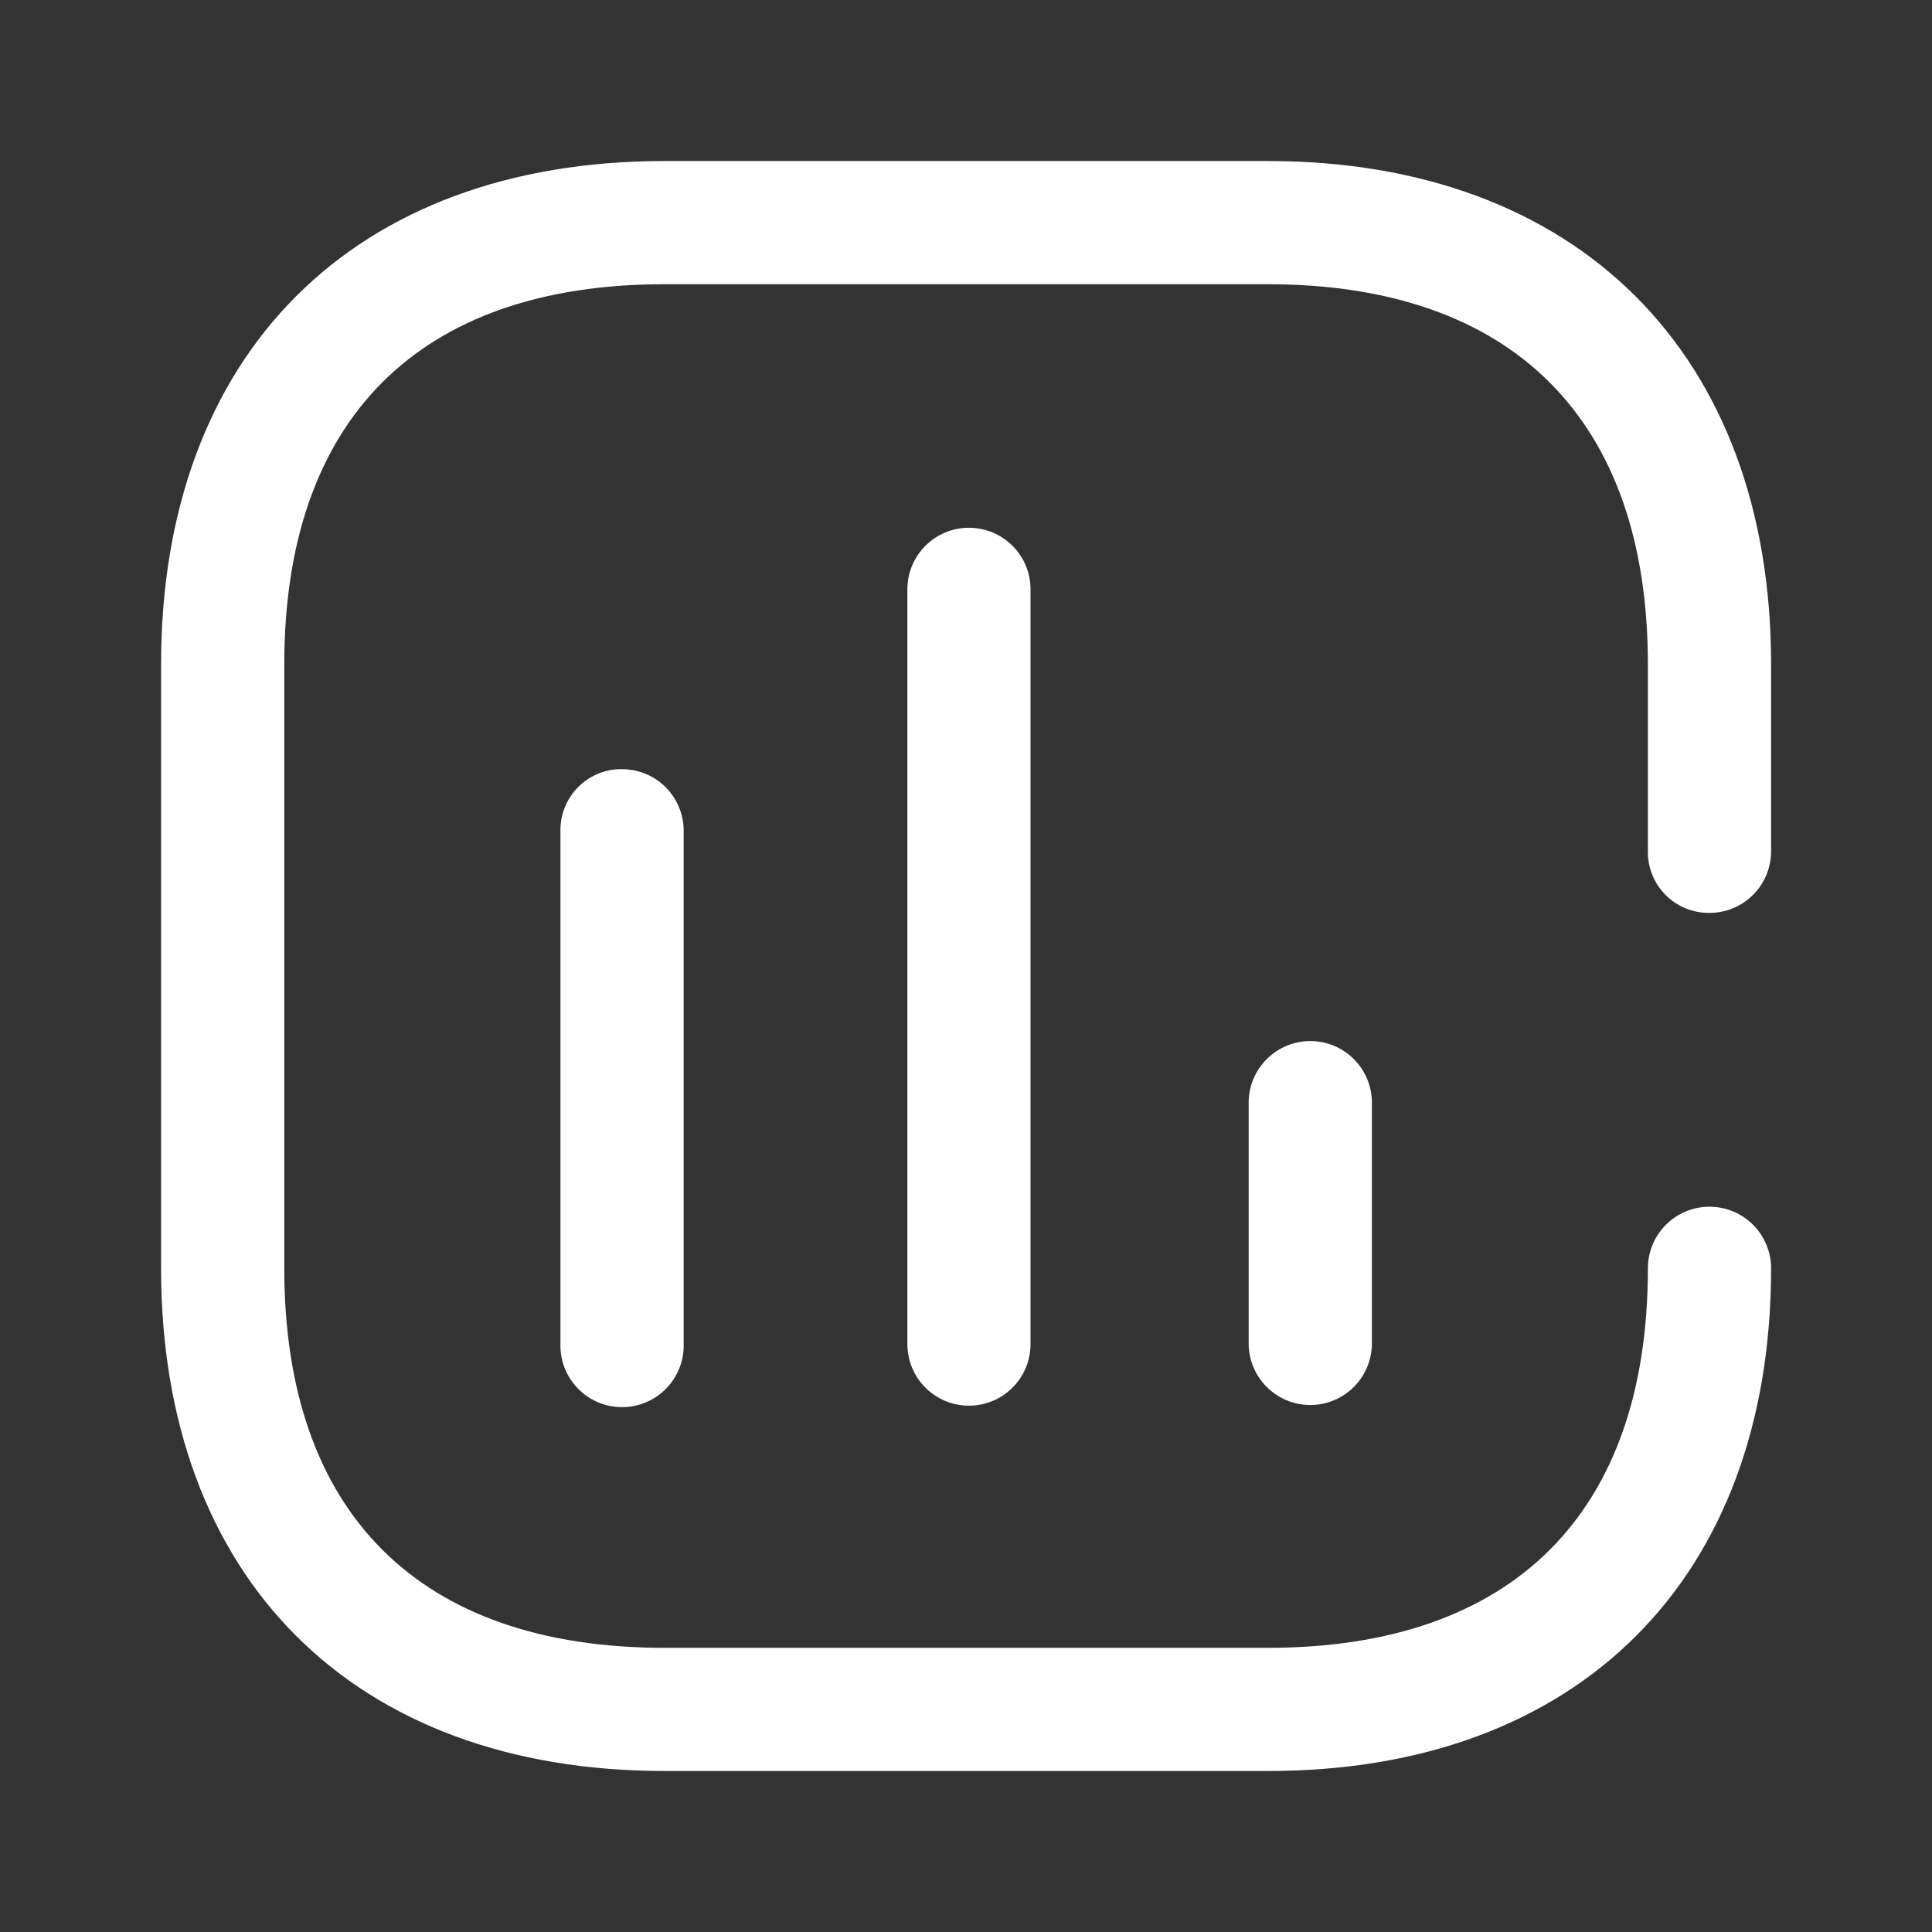
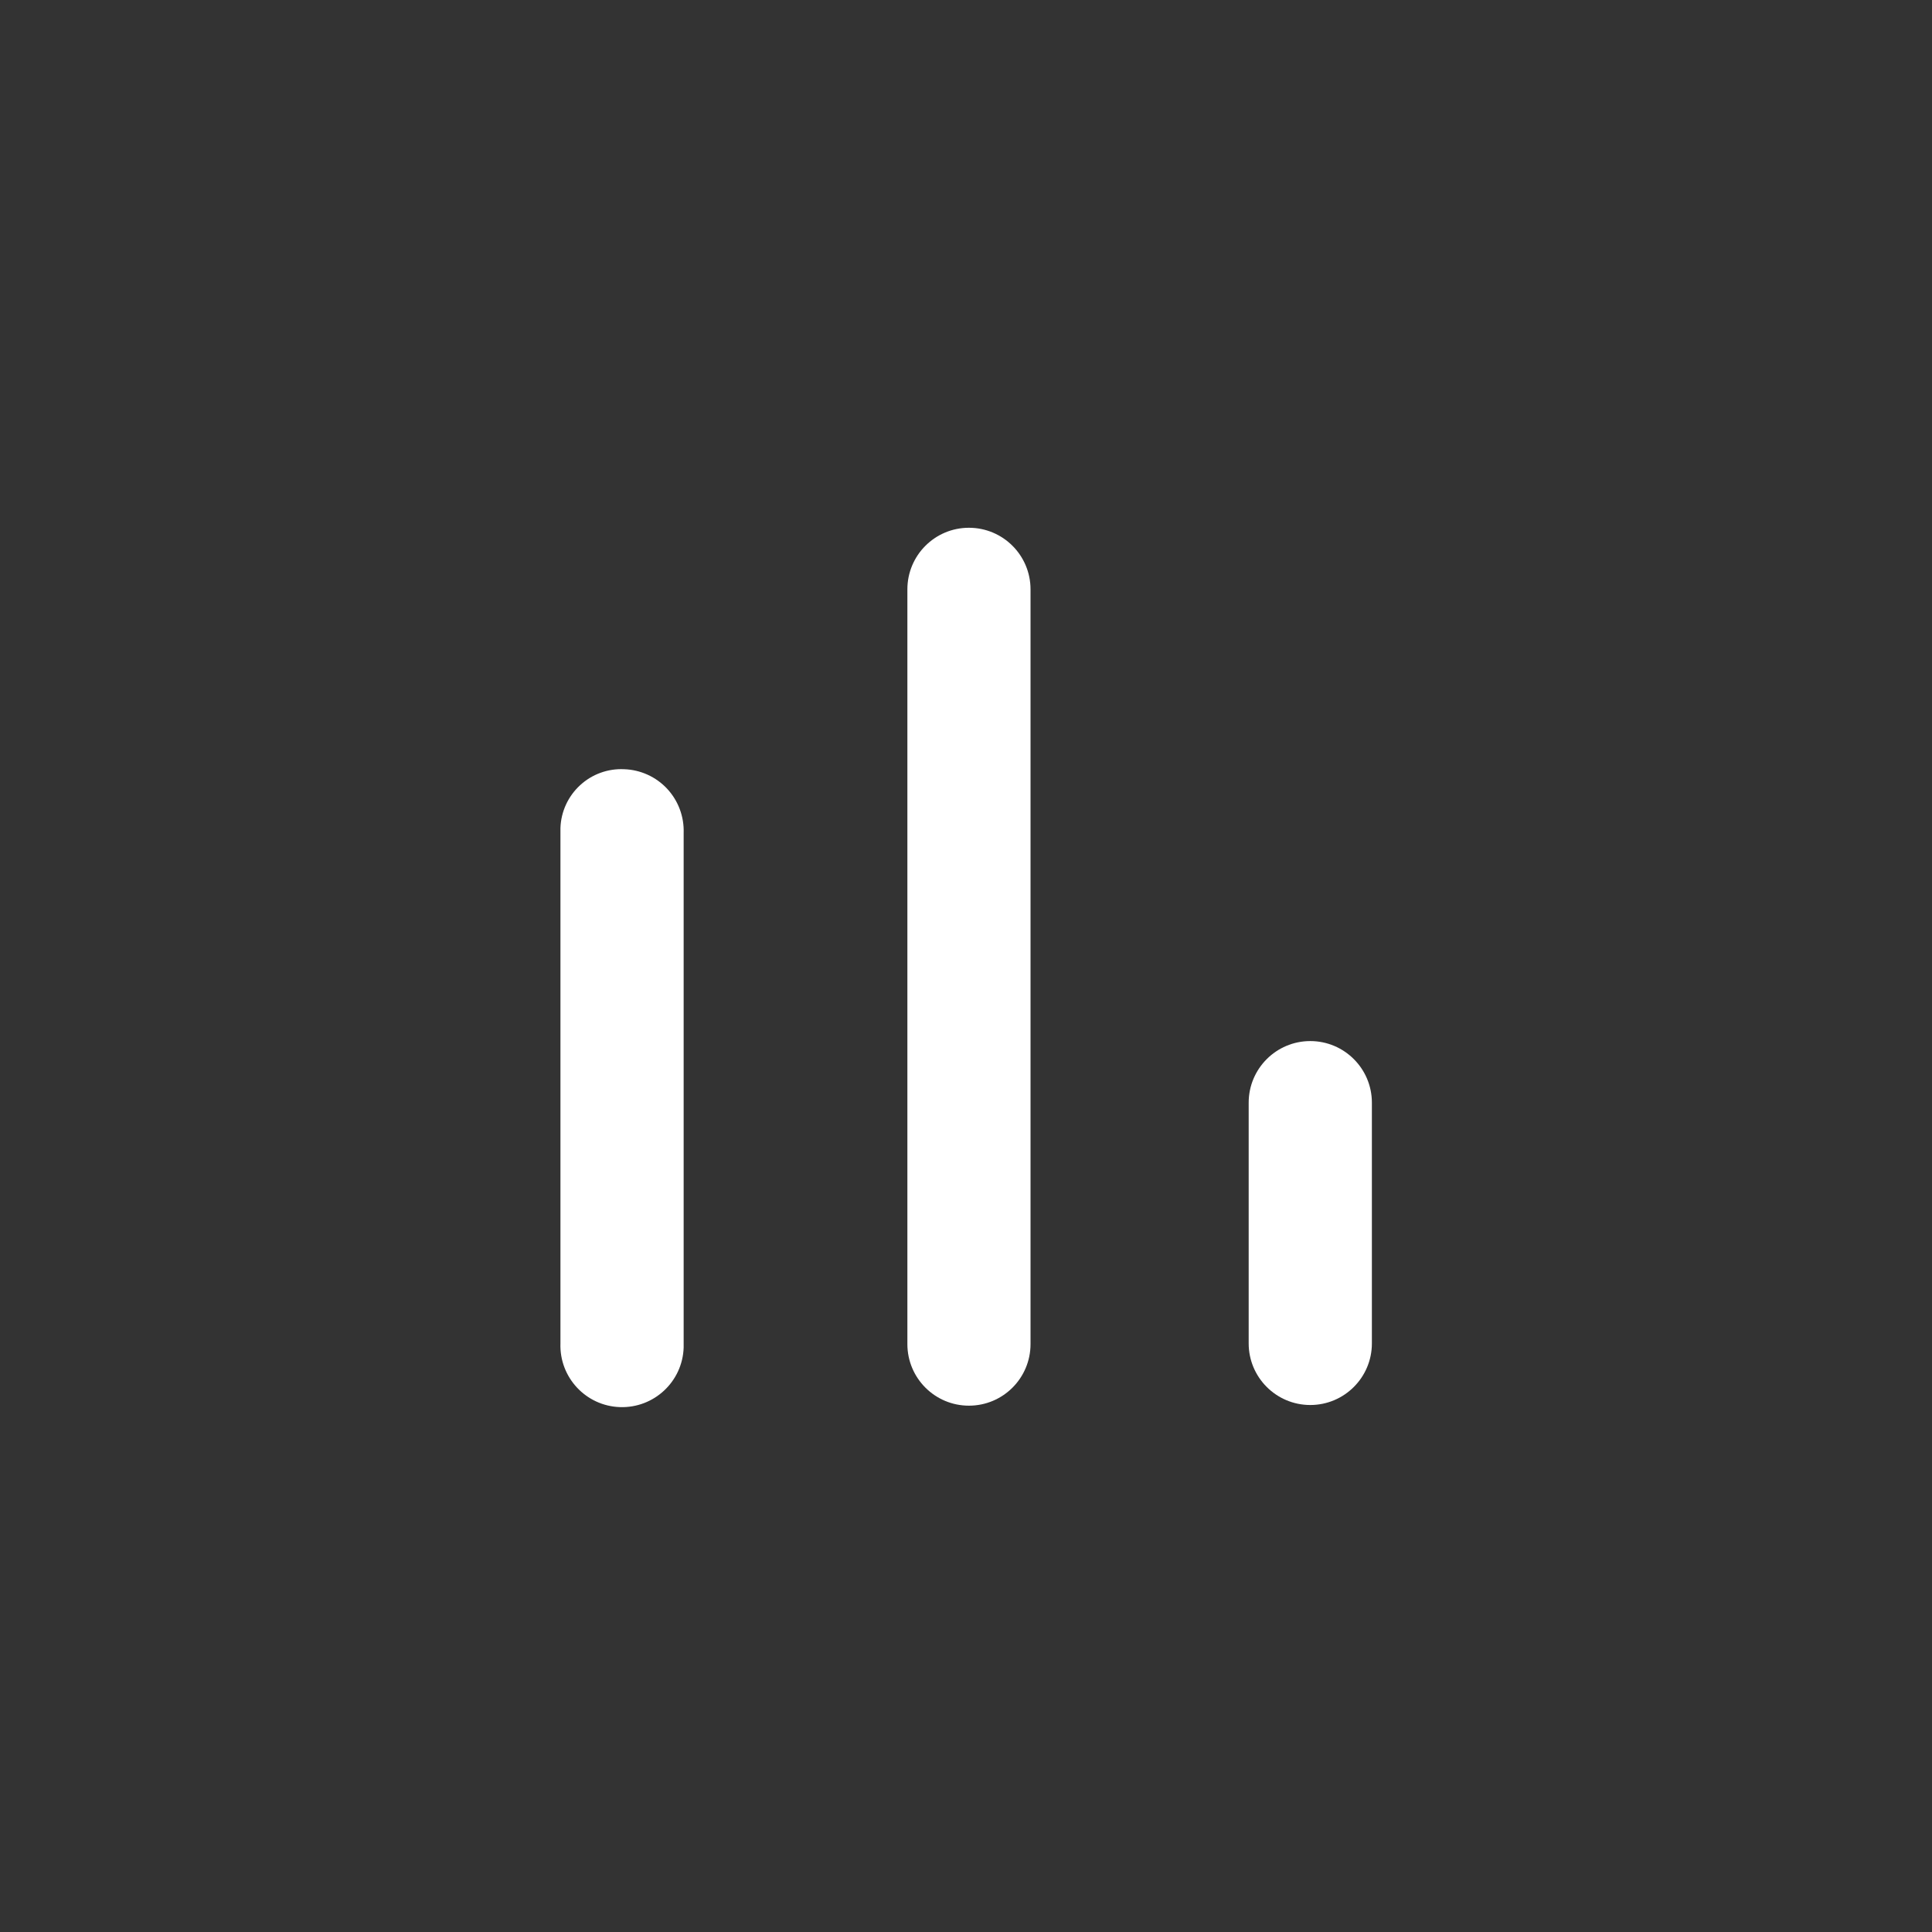
<svg xmlns="http://www.w3.org/2000/svg" width="35" height="35" viewBox="0 0 35 35" fill="none">
  <rect x="0" y="0" width="35" height="35" fill="#333333" stroke="none" />
-   <path d="M30.969 16.538C31.585 16.538 32.085 16.038 32.085 15.422V12.036C32.085 6.405 28.57 2.917 22.965 2.917H12.037C6.407 2.917 2.918 6.405 2.918 12.036V22.977C2.918 28.595 6.407 32.083 12.037 32.083H22.978C28.596 32.083 32.085 28.595 32.085 22.977C32.085 22.361 31.585 21.861 30.969 21.861C30.352 21.861 29.853 22.361 29.853 22.977C29.853 27.402 27.416 29.852 22.965 29.852H12.037C7.6 29.852 5.15 27.415 5.15 22.977V12.036C5.15 7.598 7.587 5.149 12.037 5.149H22.965C27.403 5.149 29.853 7.598 29.853 12.036V15.409C29.846 15.706 29.959 15.994 30.167 16.206C30.374 16.419 30.659 16.538 30.956 16.538H30.969Z" fill="white" />
  <path d="M10.153 15.089V24.337C10.132 24.953 10.614 25.47 11.23 25.491C11.847 25.512 12.364 25.03 12.385 24.413V15.089C12.395 14.793 12.287 14.505 12.085 14.288C11.883 14.072 11.603 13.945 11.307 13.935C11.013 13.921 10.725 14.025 10.508 14.226C10.291 14.426 10.163 14.704 10.153 14.999V15.089Z" fill="white" />
  <path d="M16.438 10.613V24.349C16.438 24.966 16.937 25.465 17.553 25.465C18.17 25.465 18.669 24.966 18.669 24.349V10.677C18.669 10.06 18.17 9.561 17.553 9.561C16.937 9.561 16.438 10.06 16.438 10.677L16.438 10.613Z" fill="white" />
  <path d="M22.621 19.976V24.337C22.621 24.953 23.121 25.453 23.737 25.453C24.353 25.453 24.853 24.953 24.853 24.337V19.976C24.853 19.36 24.353 18.86 23.737 18.86C23.121 18.86 22.621 19.36 22.621 19.976Z" fill="white" />
</svg>